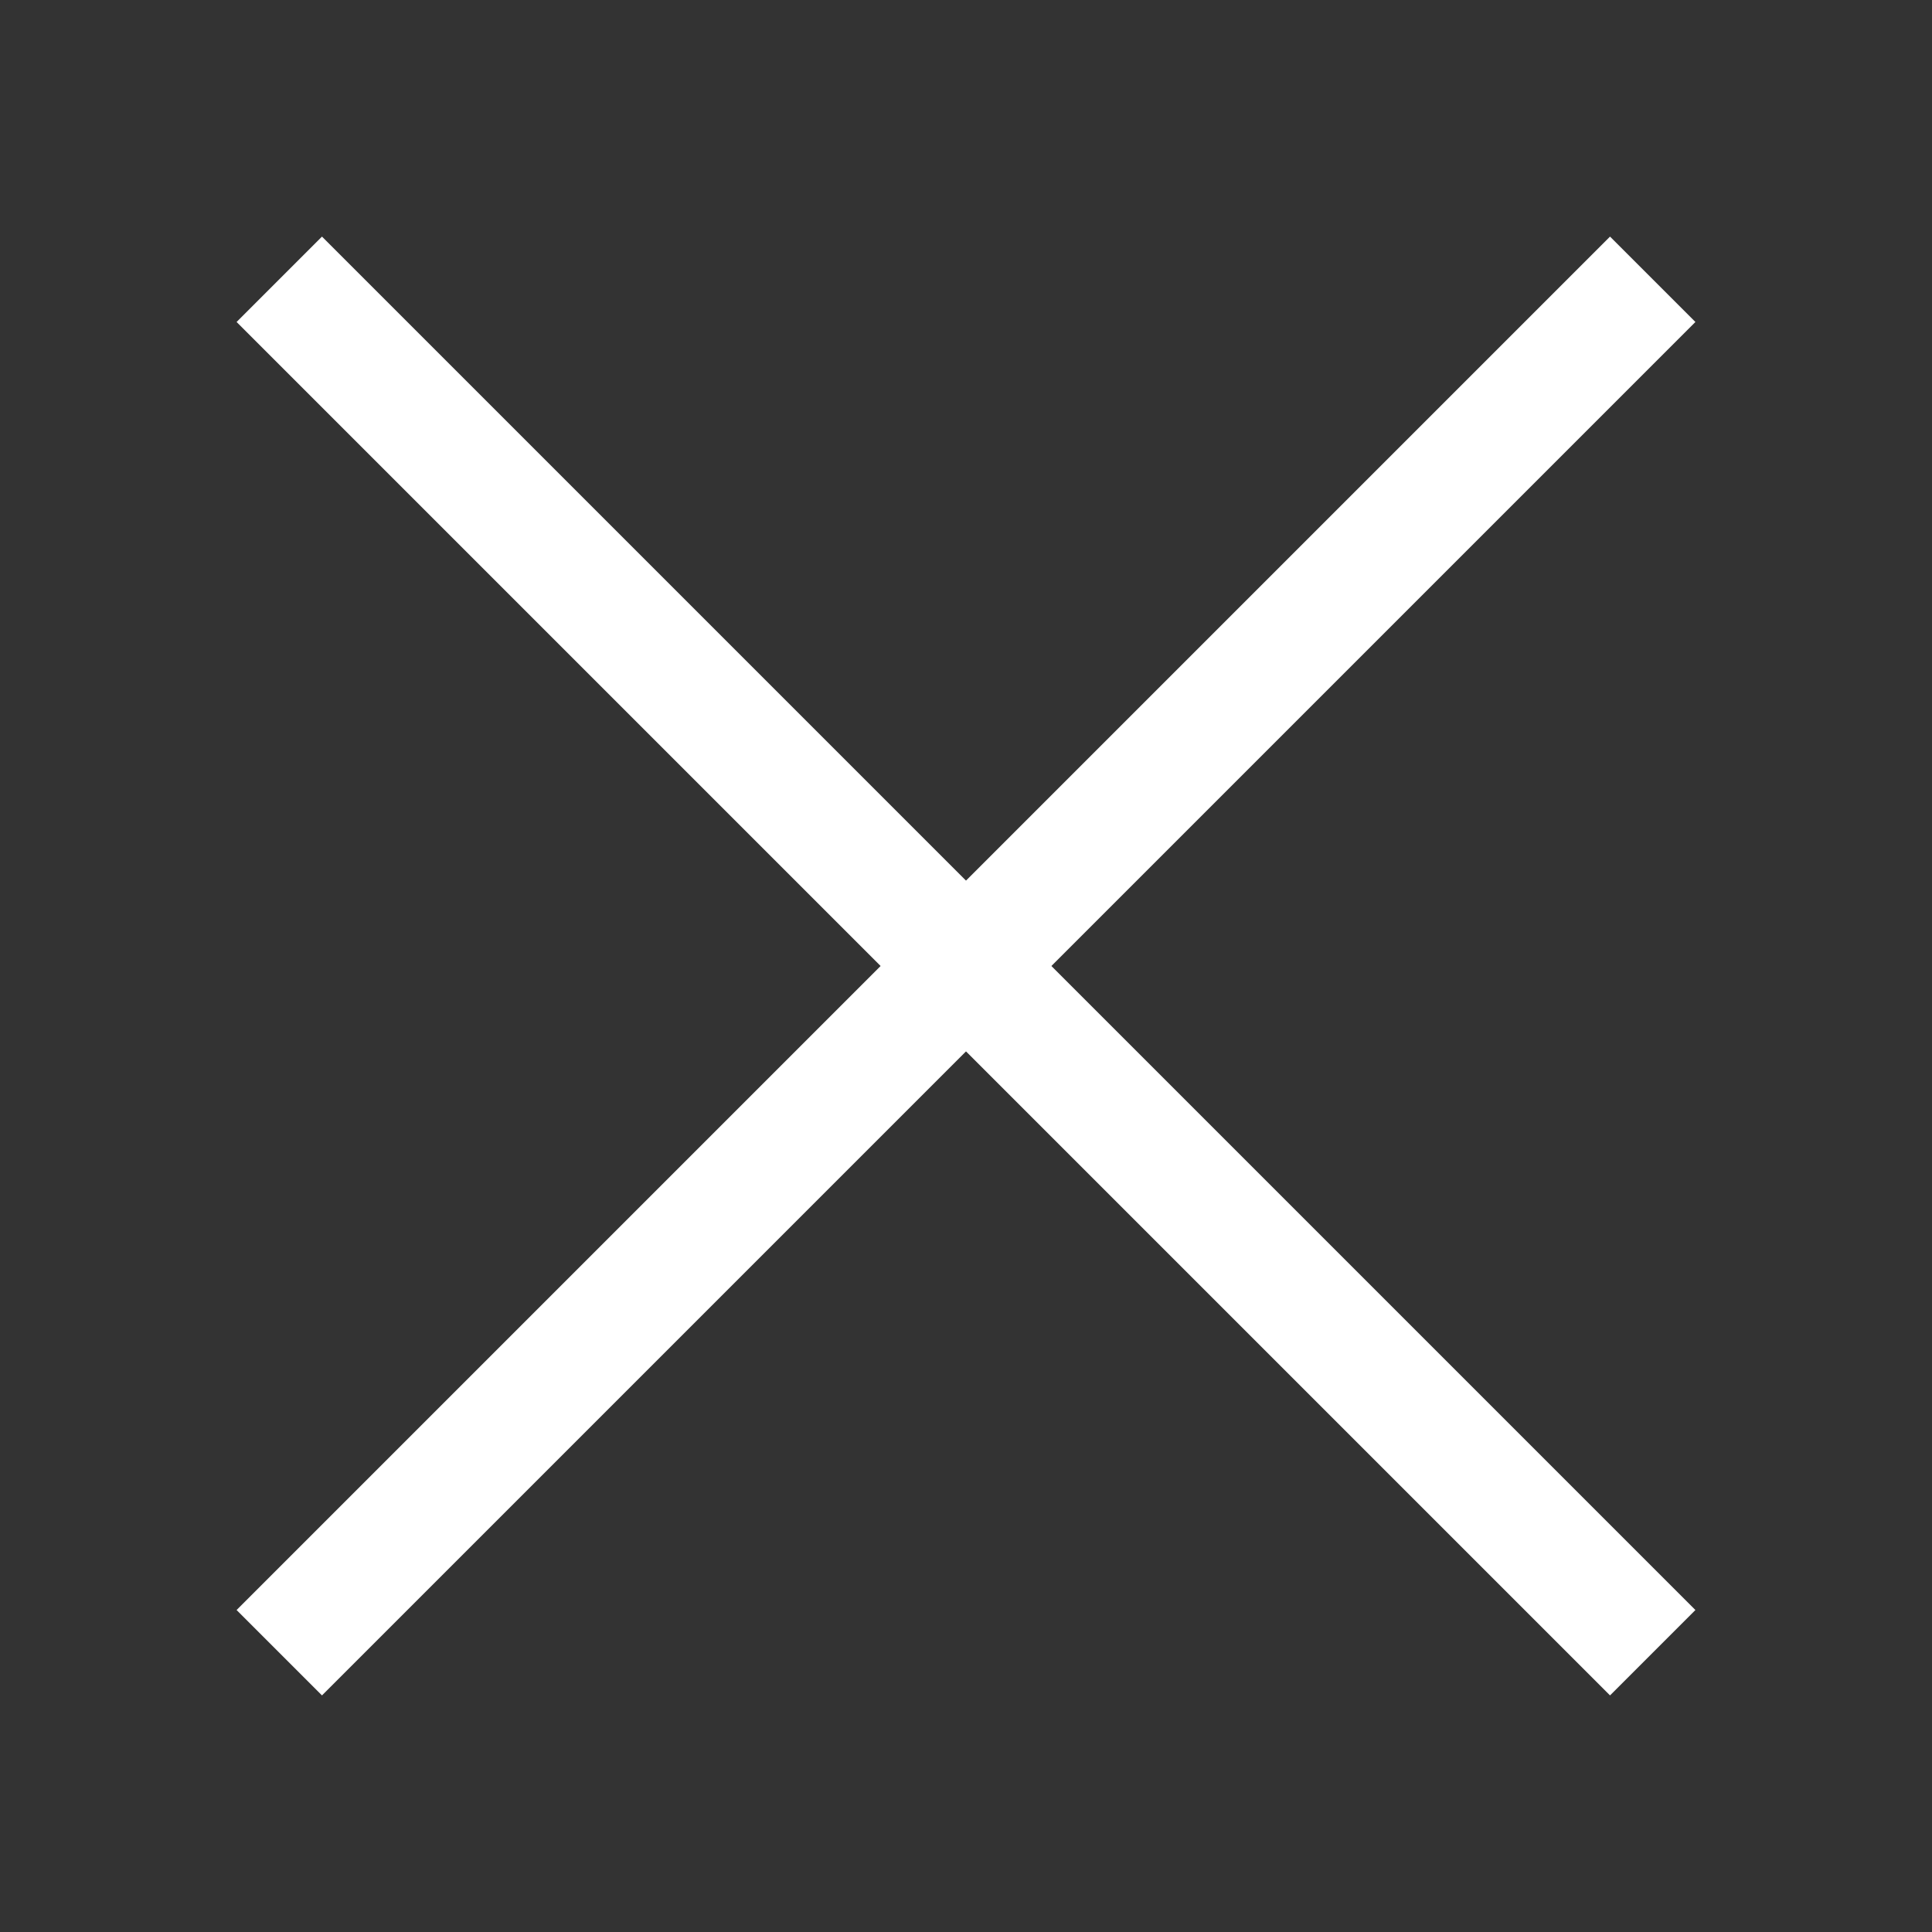
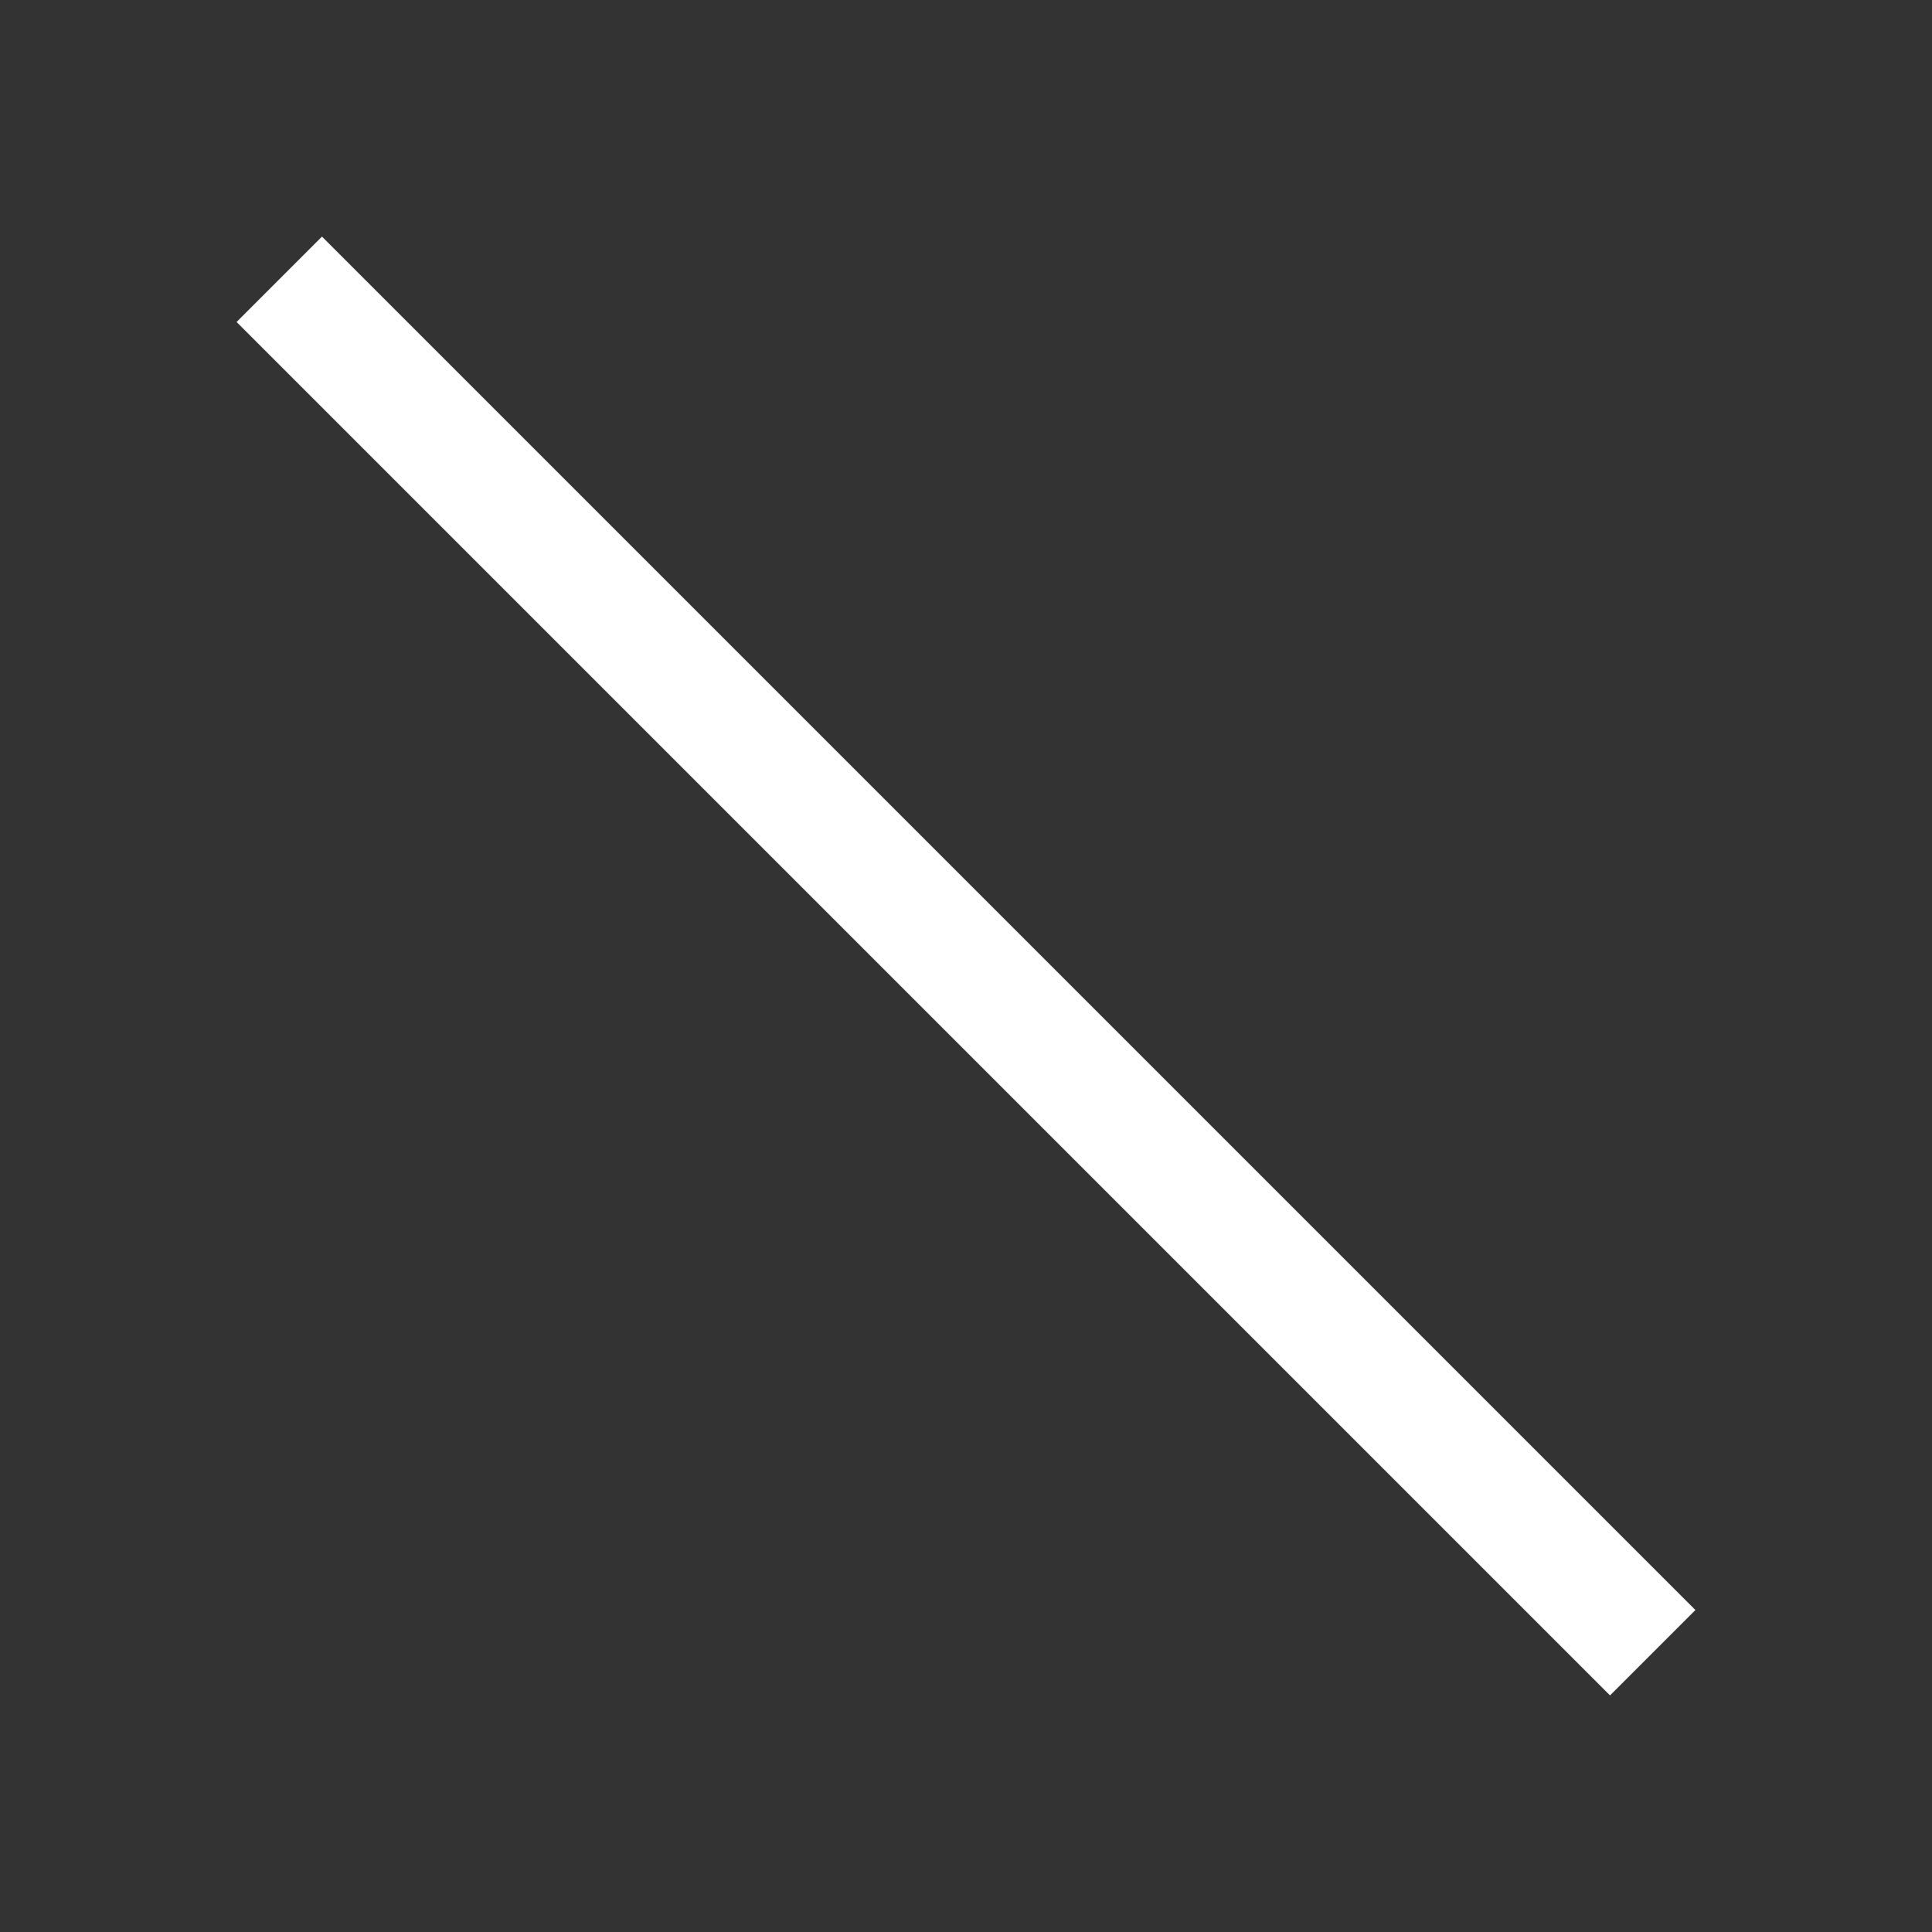
<svg xmlns="http://www.w3.org/2000/svg" width="32" height="32" viewBox="0 0 32 32" fill="none">
  <rect x="0" y="0" width="32" height="32" fill="#333333" stroke="none" />
  <path d="M5.333 5.333L26.667 26.667" stroke="white" stroke-width="2" stroke-linecap="square" stroke-linejoin="bevel" />
-   <path d="M5.333 26.667L26.667 5.333" stroke="white" stroke-width="2" stroke-linecap="square" stroke-linejoin="bevel" />
</svg>